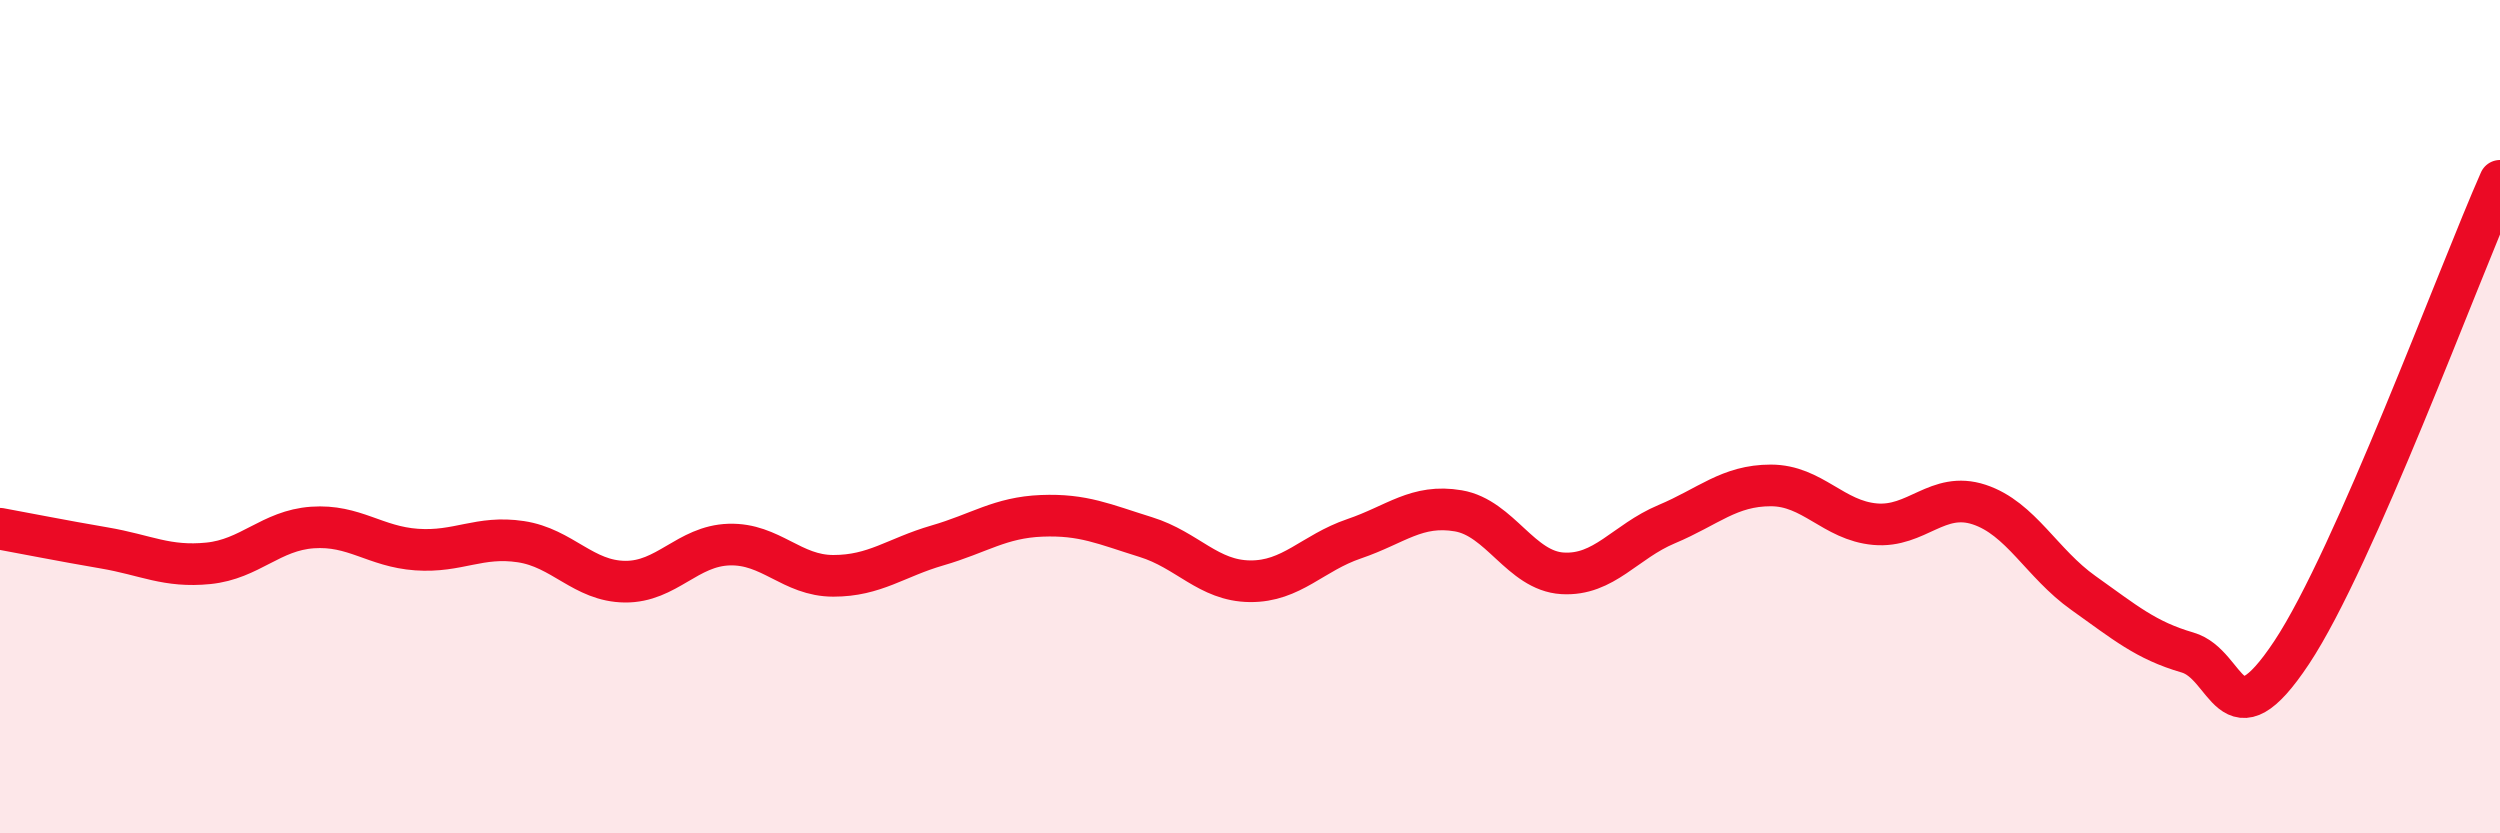
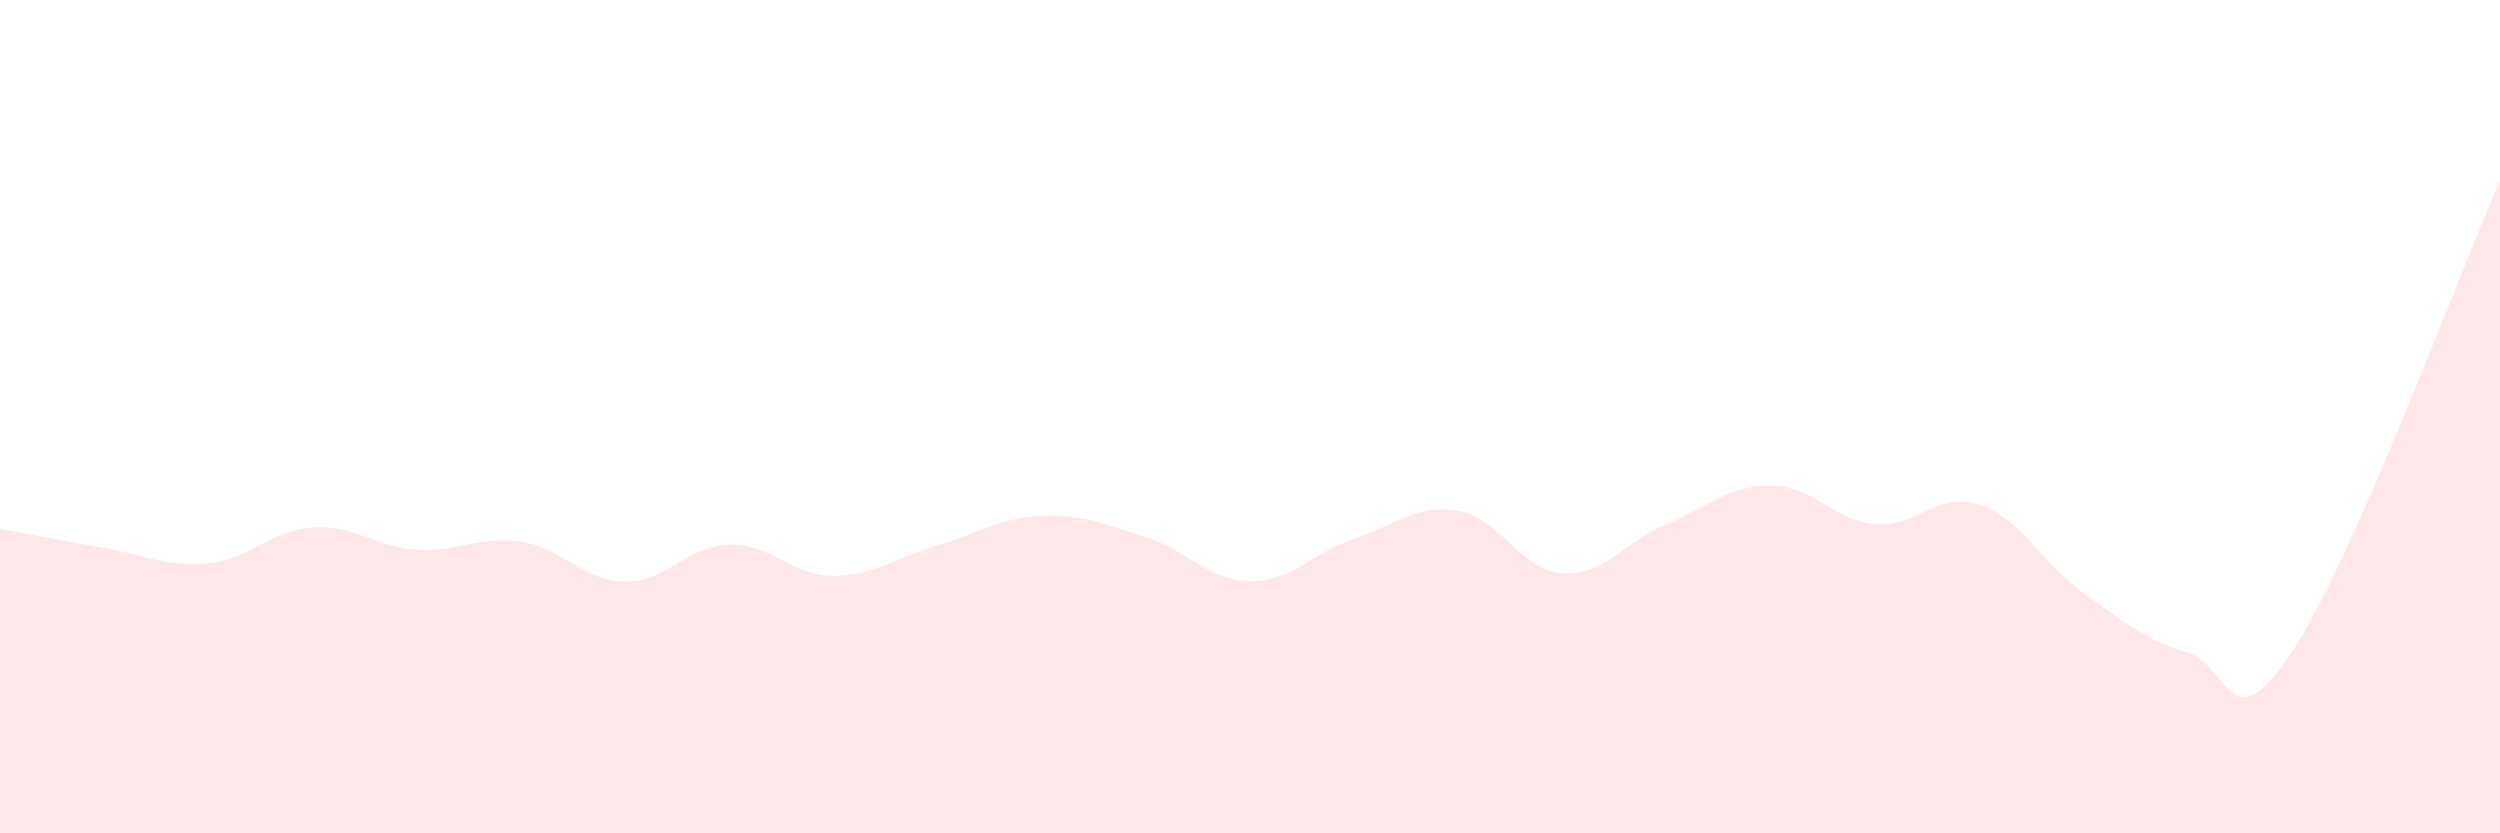
<svg xmlns="http://www.w3.org/2000/svg" width="60" height="20" viewBox="0 0 60 20">
  <path d="M 0,12.69 C 0.5,12.78 1.5,12.98 2.5,13.15 C 3.5,13.32 4,13.62 5,13.52 C 6,13.42 6.5,12.73 7.5,12.66 C 8.5,12.59 9,13.12 10,13.19 C 11,13.26 11.5,12.85 12.5,13 C 13.5,13.15 14,13.95 15,13.96 C 16,13.97 16.5,13.1 17.5,13.07 C 18.5,13.04 19,13.82 20,13.82 C 21,13.82 21.5,13.38 22.5,13.09 C 23.5,12.8 24,12.42 25,12.38 C 26,12.34 26.5,12.58 27.5,12.89 C 28.5,13.2 29,13.94 30,13.95 C 31,13.96 31.5,13.27 32.5,12.93 C 33.5,12.59 34,12.09 35,12.26 C 36,12.43 36.5,13.7 37.5,13.76 C 38.5,13.82 39,13 40,12.58 C 41,12.16 41.5,11.65 42.5,11.65 C 43.5,11.65 44,12.49 45,12.58 C 46,12.67 46.5,11.78 47.5,12.11 C 48.5,12.44 49,13.52 50,14.23 C 51,14.94 51.5,15.37 52.5,15.66 C 53.5,15.95 53.5,17.92 55,15.66 C 56.5,13.4 59,6.6 60,4.34L60 20L0 20Z" fill="#EB0A25" opacity="0.1" stroke-linecap="round" stroke-linejoin="round" />
-   <path d="M 0,12.69 C 0.5,12.78 1.5,12.98 2.5,13.15 C 3.5,13.32 4,13.62 5,13.52 C 6,13.42 6.5,12.73 7.5,12.66 C 8.5,12.59 9,13.12 10,13.19 C 11,13.26 11.5,12.85 12.5,13 C 13.5,13.15 14,13.95 15,13.96 C 16,13.97 16.5,13.1 17.5,13.07 C 18.5,13.04 19,13.82 20,13.82 C 21,13.82 21.5,13.38 22.5,13.09 C 23.5,12.8 24,12.42 25,12.38 C 26,12.34 26.5,12.58 27.5,12.89 C 28.5,13.2 29,13.94 30,13.95 C 31,13.96 31.5,13.27 32.5,12.93 C 33.5,12.59 34,12.09 35,12.26 C 36,12.43 36.5,13.7 37.5,13.76 C 38.5,13.82 39,13 40,12.58 C 41,12.16 41.5,11.65 42.5,11.65 C 43.5,11.65 44,12.49 45,12.58 C 46,12.67 46.5,11.78 47.5,12.11 C 48.5,12.44 49,13.52 50,14.23 C 51,14.94 51.5,15.37 52.5,15.66 C 53.5,15.95 53.5,17.92 55,15.66 C 56.5,13.4 59,6.6 60,4.34" stroke="#EB0A25" stroke-width="1" fill="none" stroke-linecap="round" stroke-linejoin="round" />
</svg>